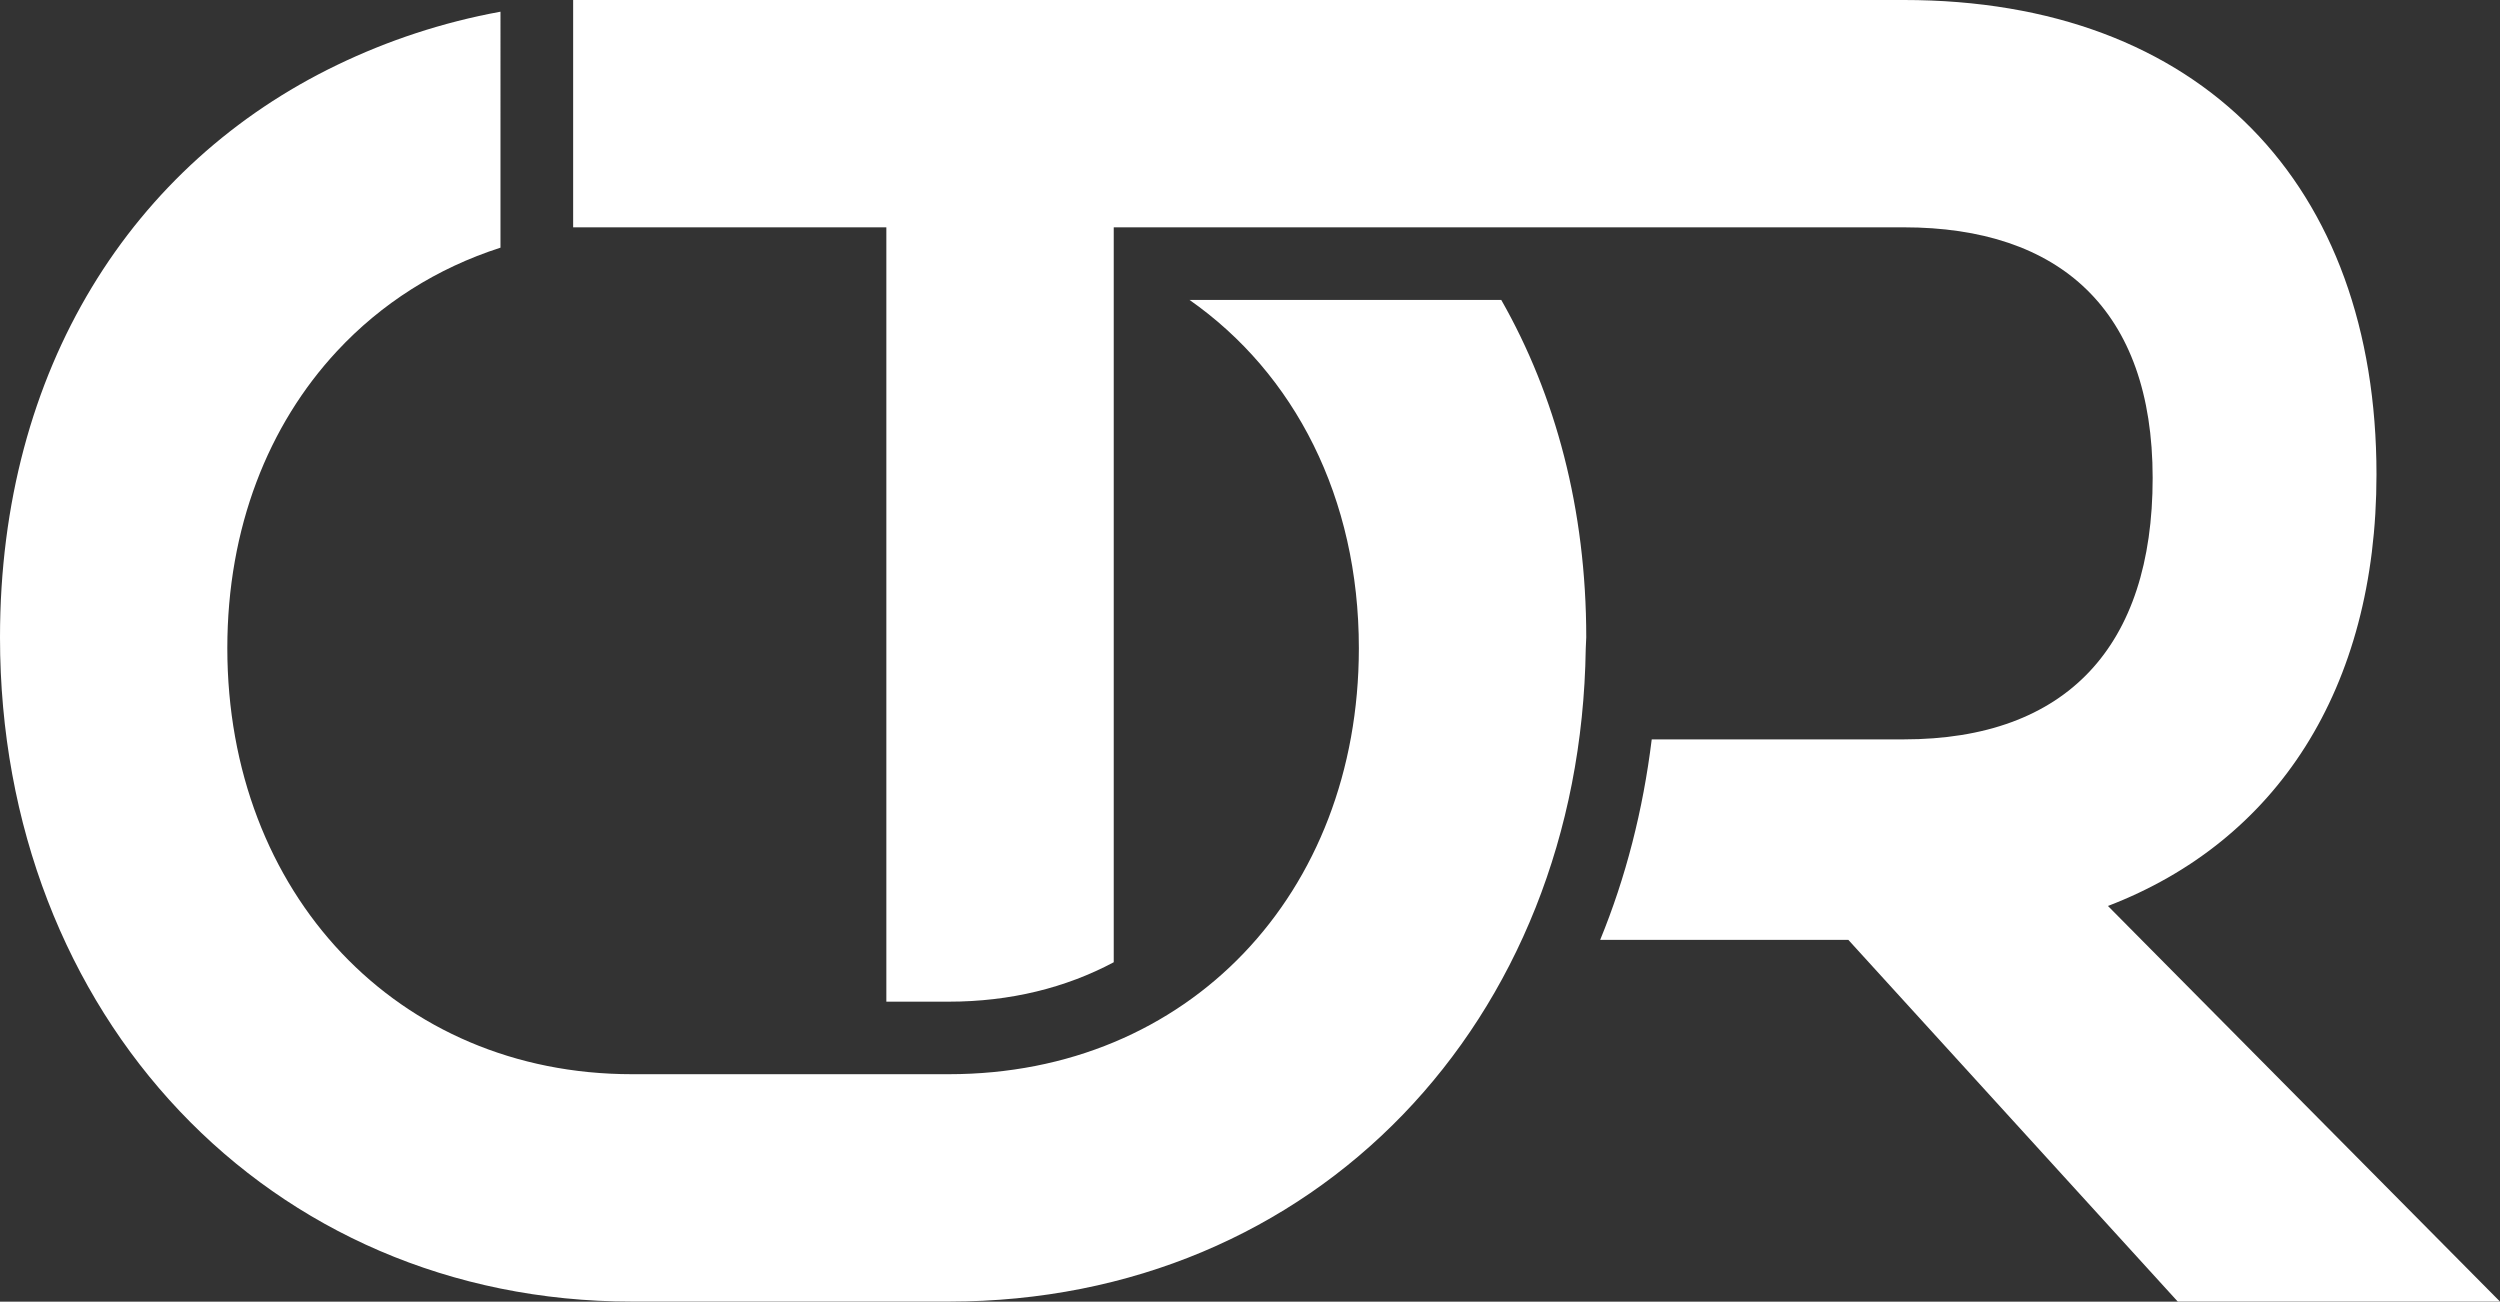
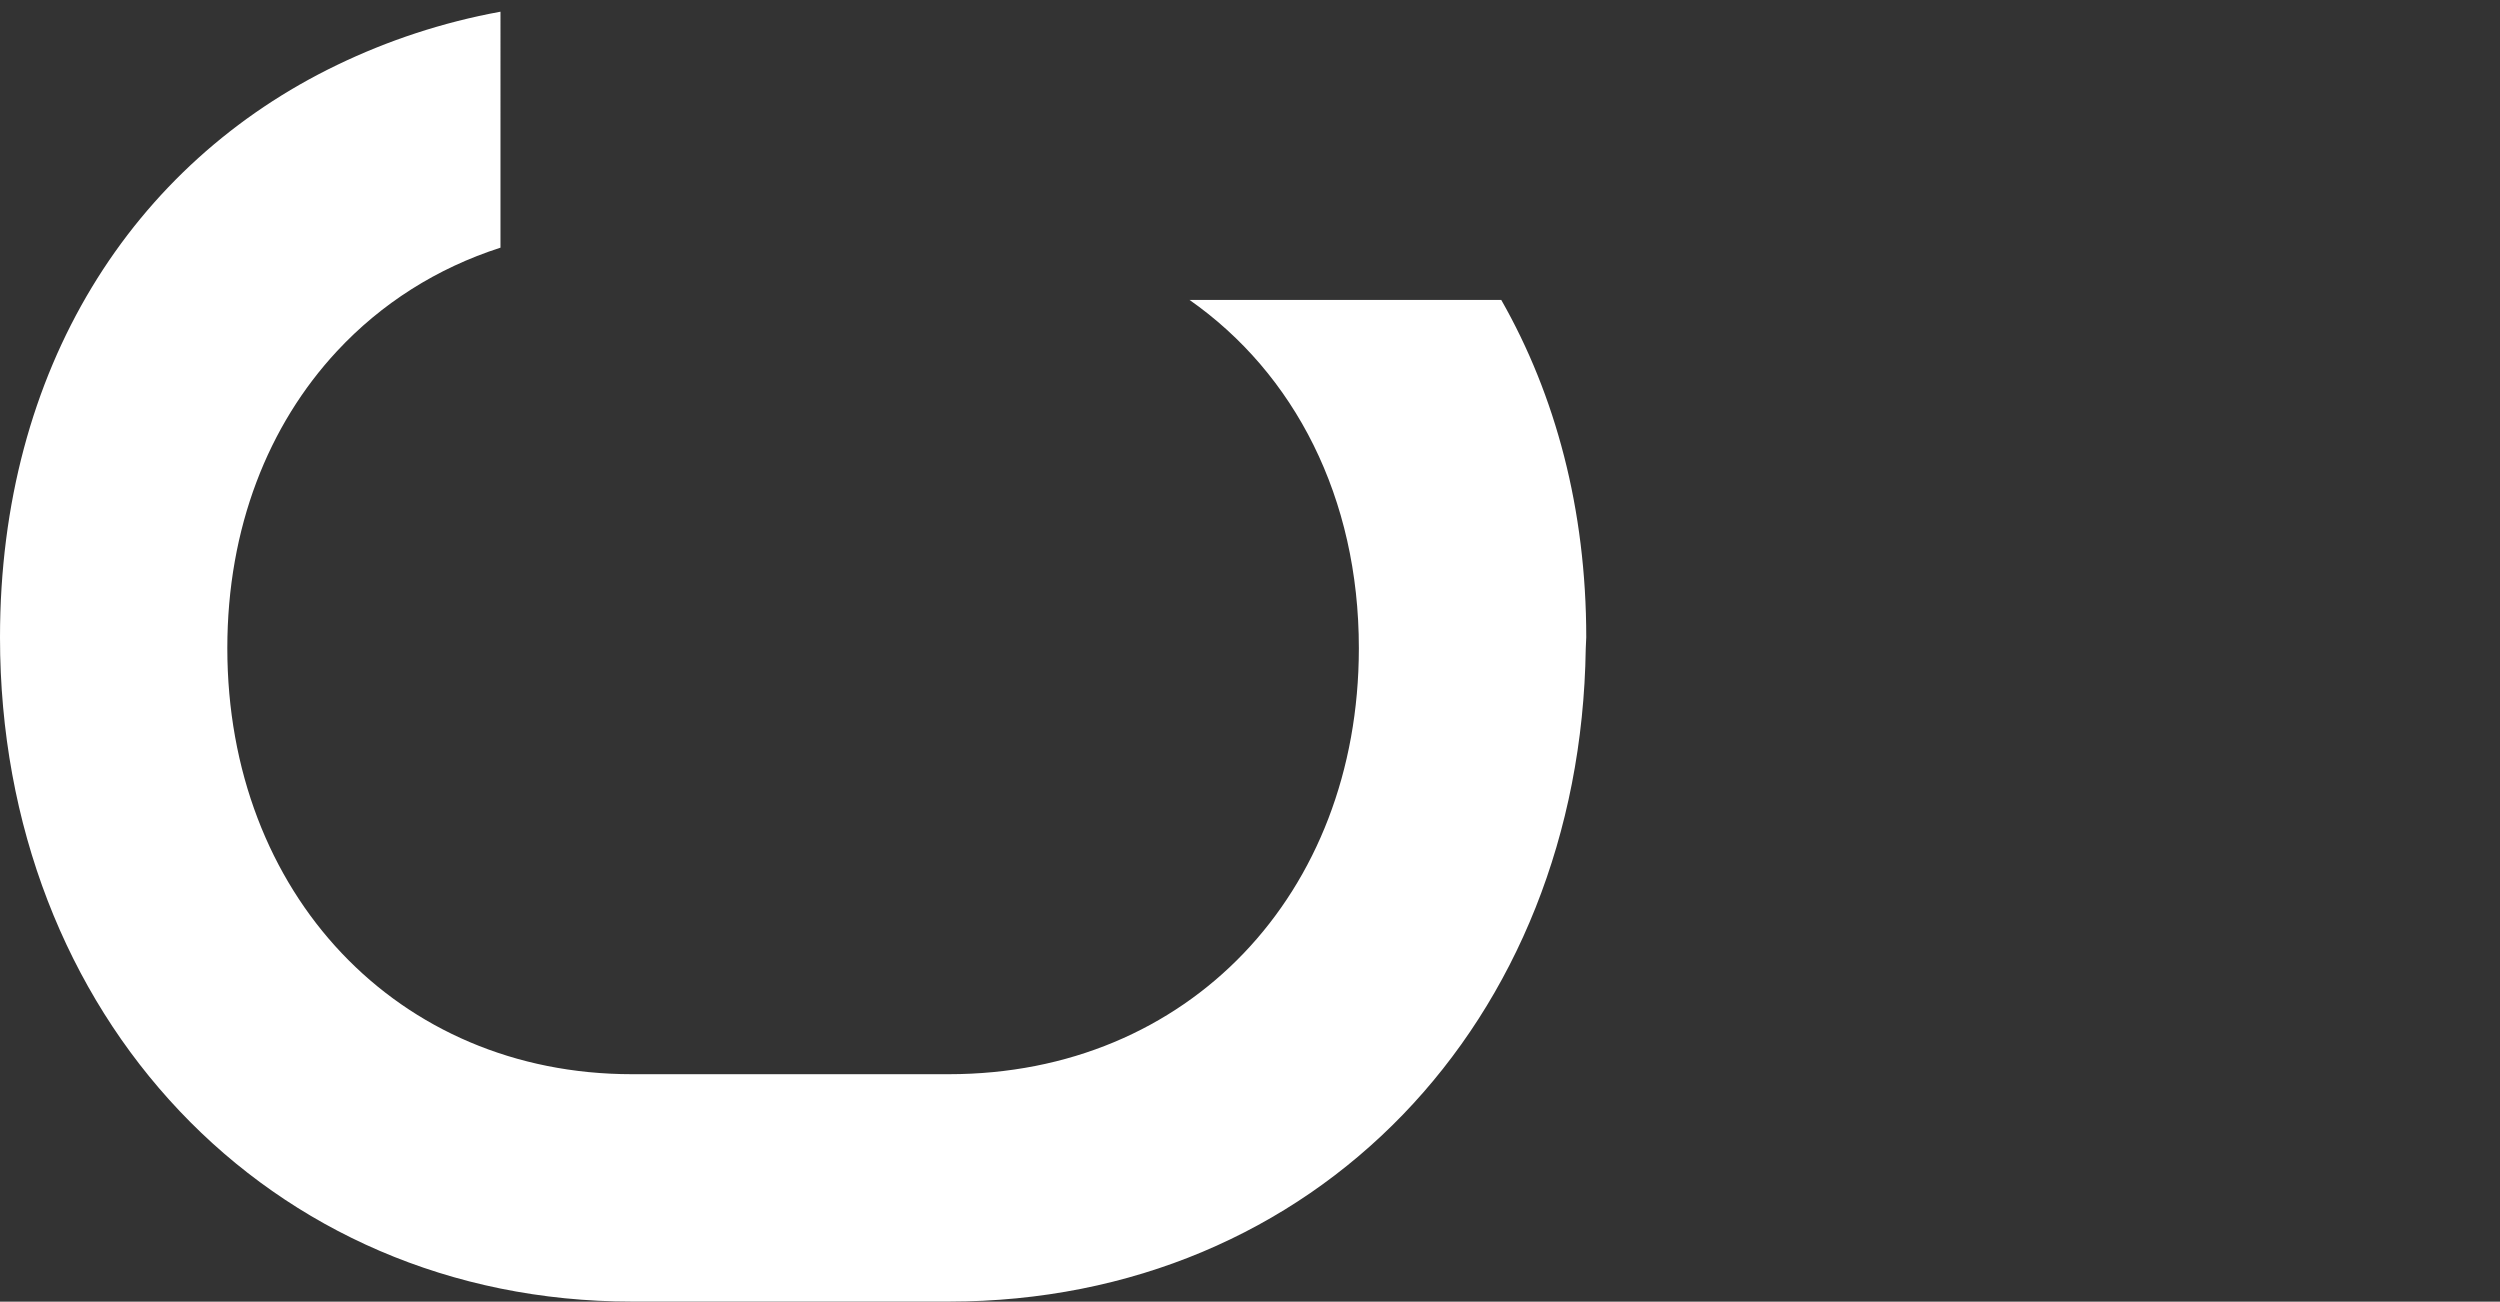
<svg xmlns="http://www.w3.org/2000/svg" id="Layer_1" data-name="Layer 1" viewBox="0 0 393.27 204.76">
  <rect x="0" y="0" width="393.27" height="204.76" fill="#333333" stroke="none" />
  <defs>
    <style>      .cls-1 {        fill: #fff;        stroke-width: 0px;      }    </style>
  </defs>
-   <path class="cls-1" d="M331.59,142.52c26.48-10.15,42.25-34.08,42.25-67.88,0-45.62-27.61-74.64-74.36-74.64H90.16v35.76h49.27v121.81h9.84c9.67,0,18.43-2.2,25.93-6.2V35.76h124.28c24.5,0,39.15,12.96,39.15,39.43s-13.52,41.12-39.15,41.12h-39.65c-1.37,11.16-4.09,21.75-8.11,31.54h39.04l51.82,56.9h50.69l-61.68-62.24Z" />
  <path class="cls-1" d="M0,100.26c0,59.43,42.24,104.49,99.41,104.49h49.86c57.7,0,99.34-44.17,100.18-102.7,0-.6.08-1.18.08-1.79,0-20.14-4.82-38.07-13.37-53.08h-49.04c16.52,11.57,26.64,31.08,26.64,54.77,0,.03,0,.06,0,.09-.04,38.54-26.79,66.94-64.49,66.94h-49.86c-36.9,0-63.65-28.45-63.65-67.03,0-18.94,6.45-35.1,17.27-46.73,6.94-7.46,15.68-13.04,25.7-16.26V1.84c-9.18,1.68-17.76,4.55-25.7,8.38C20.86,25.72,0,57.96,0,100.26Z" />
</svg>